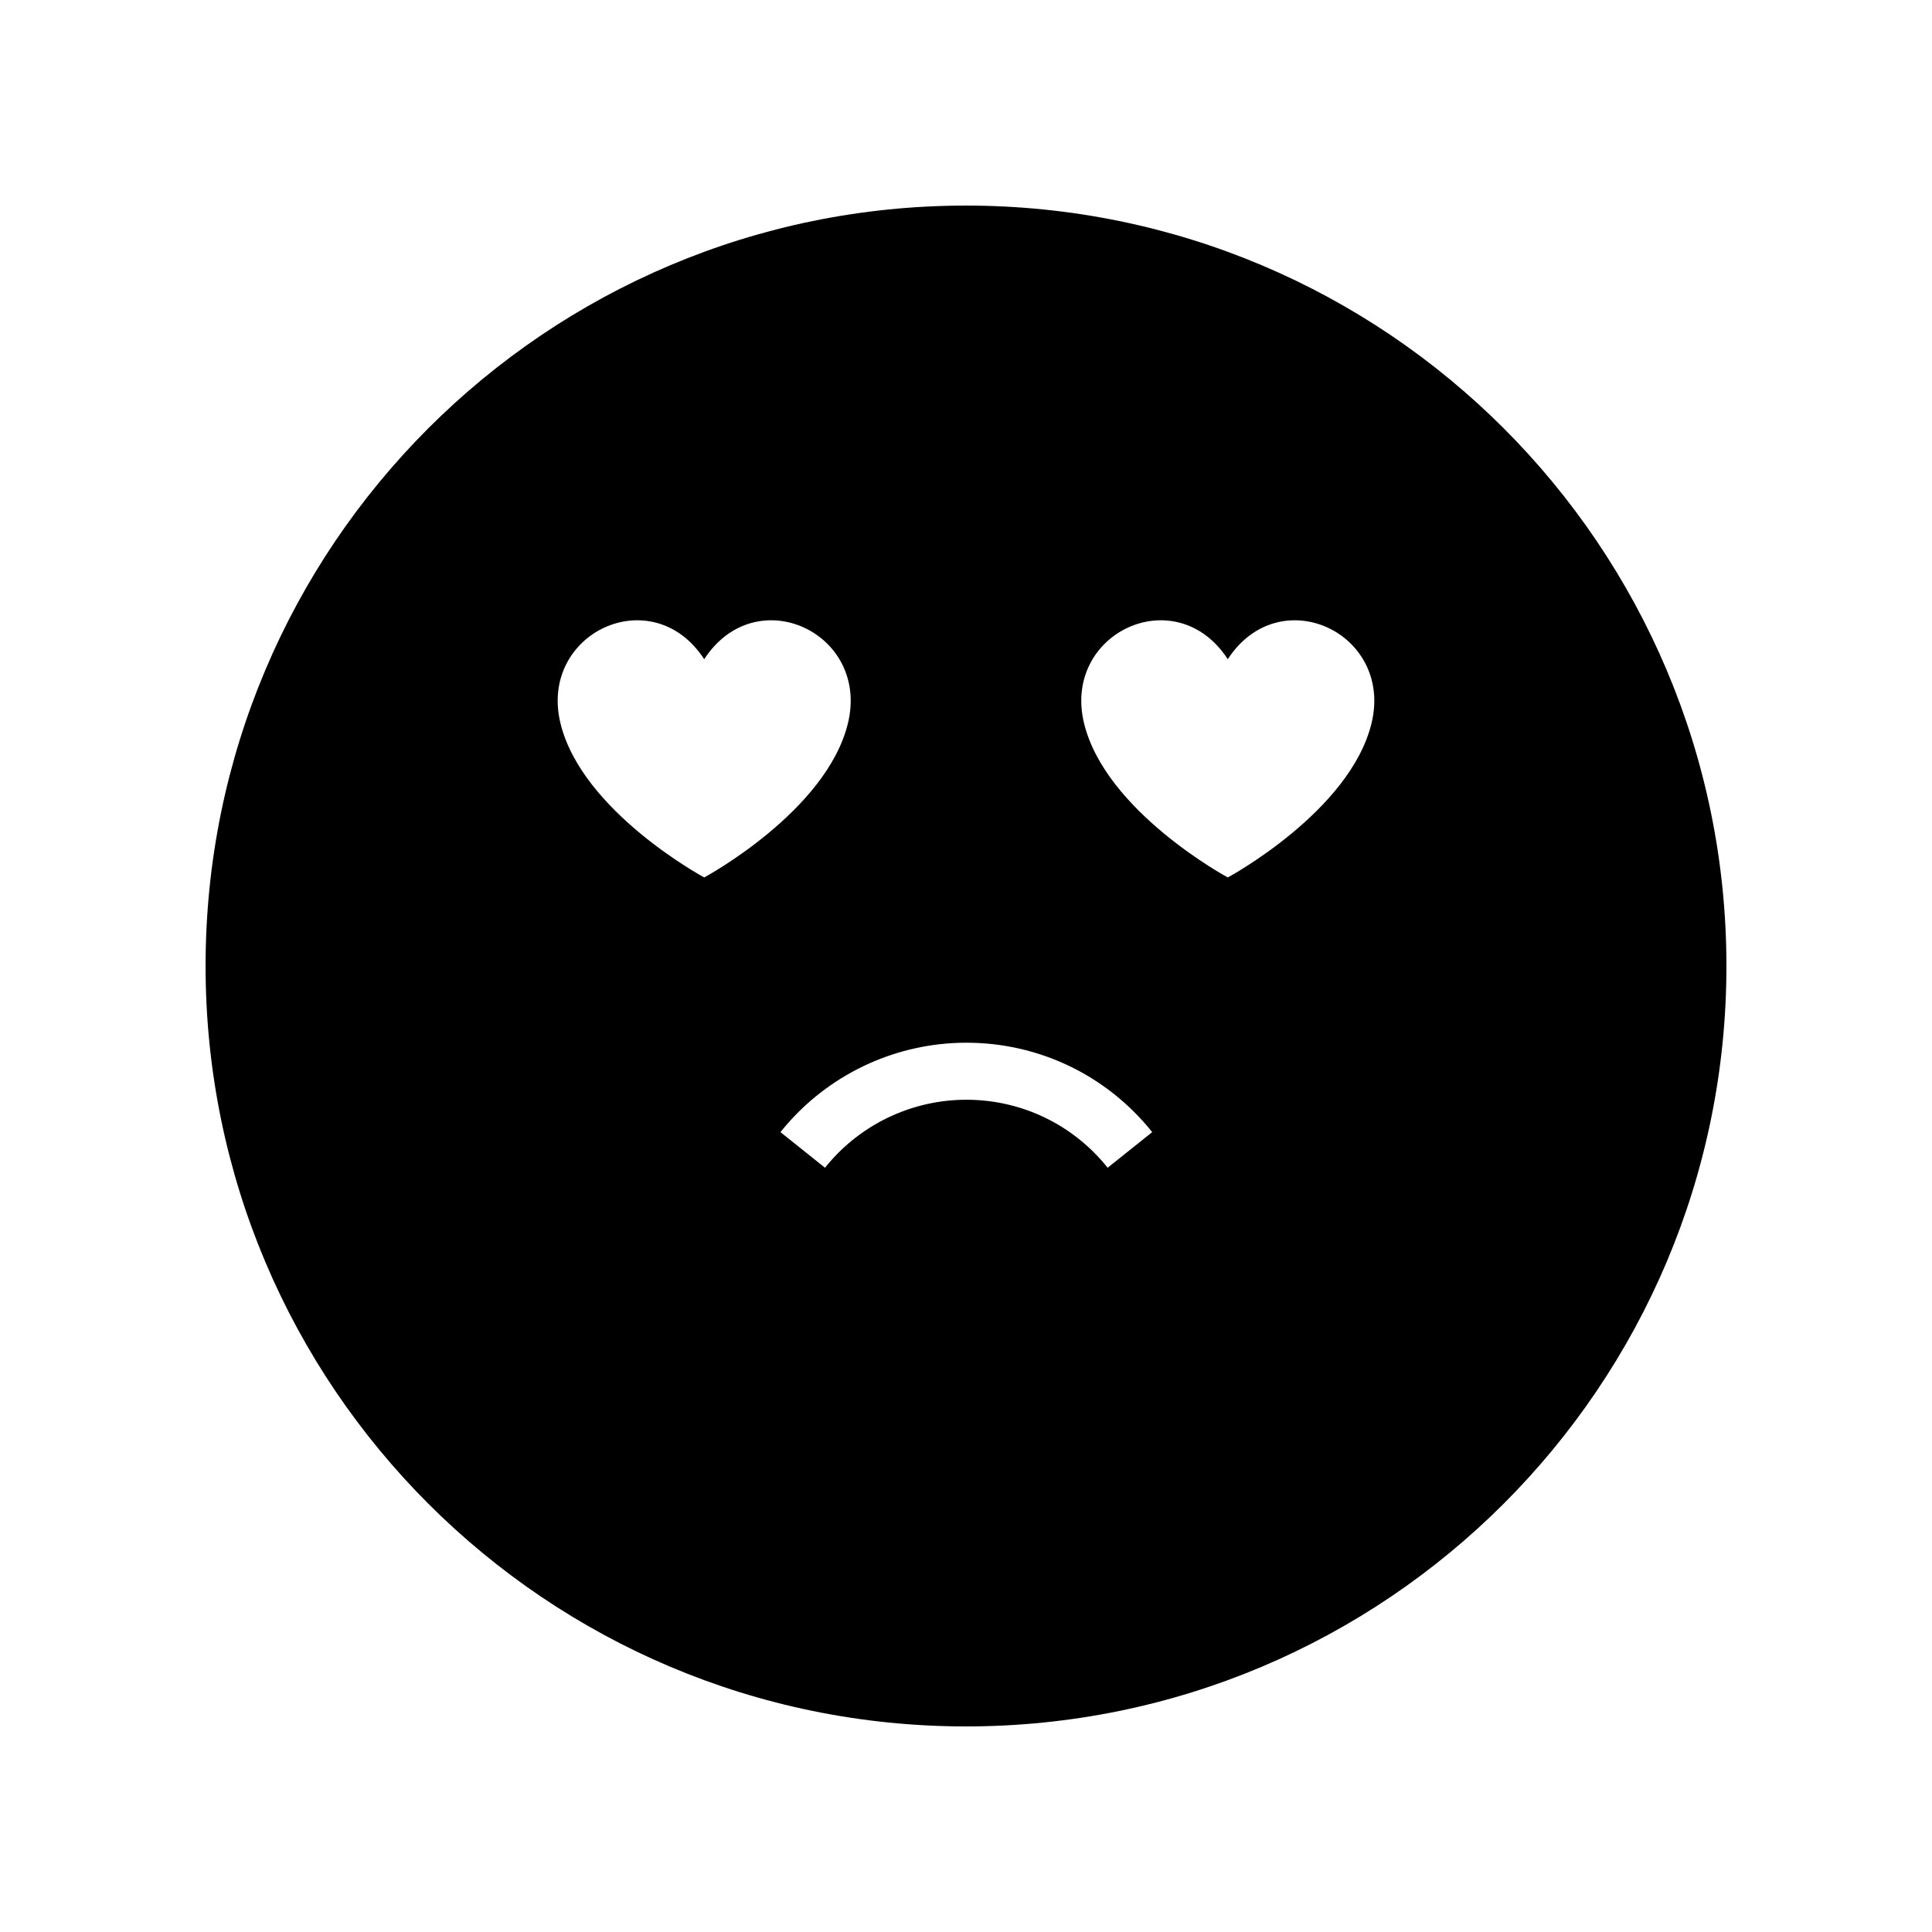
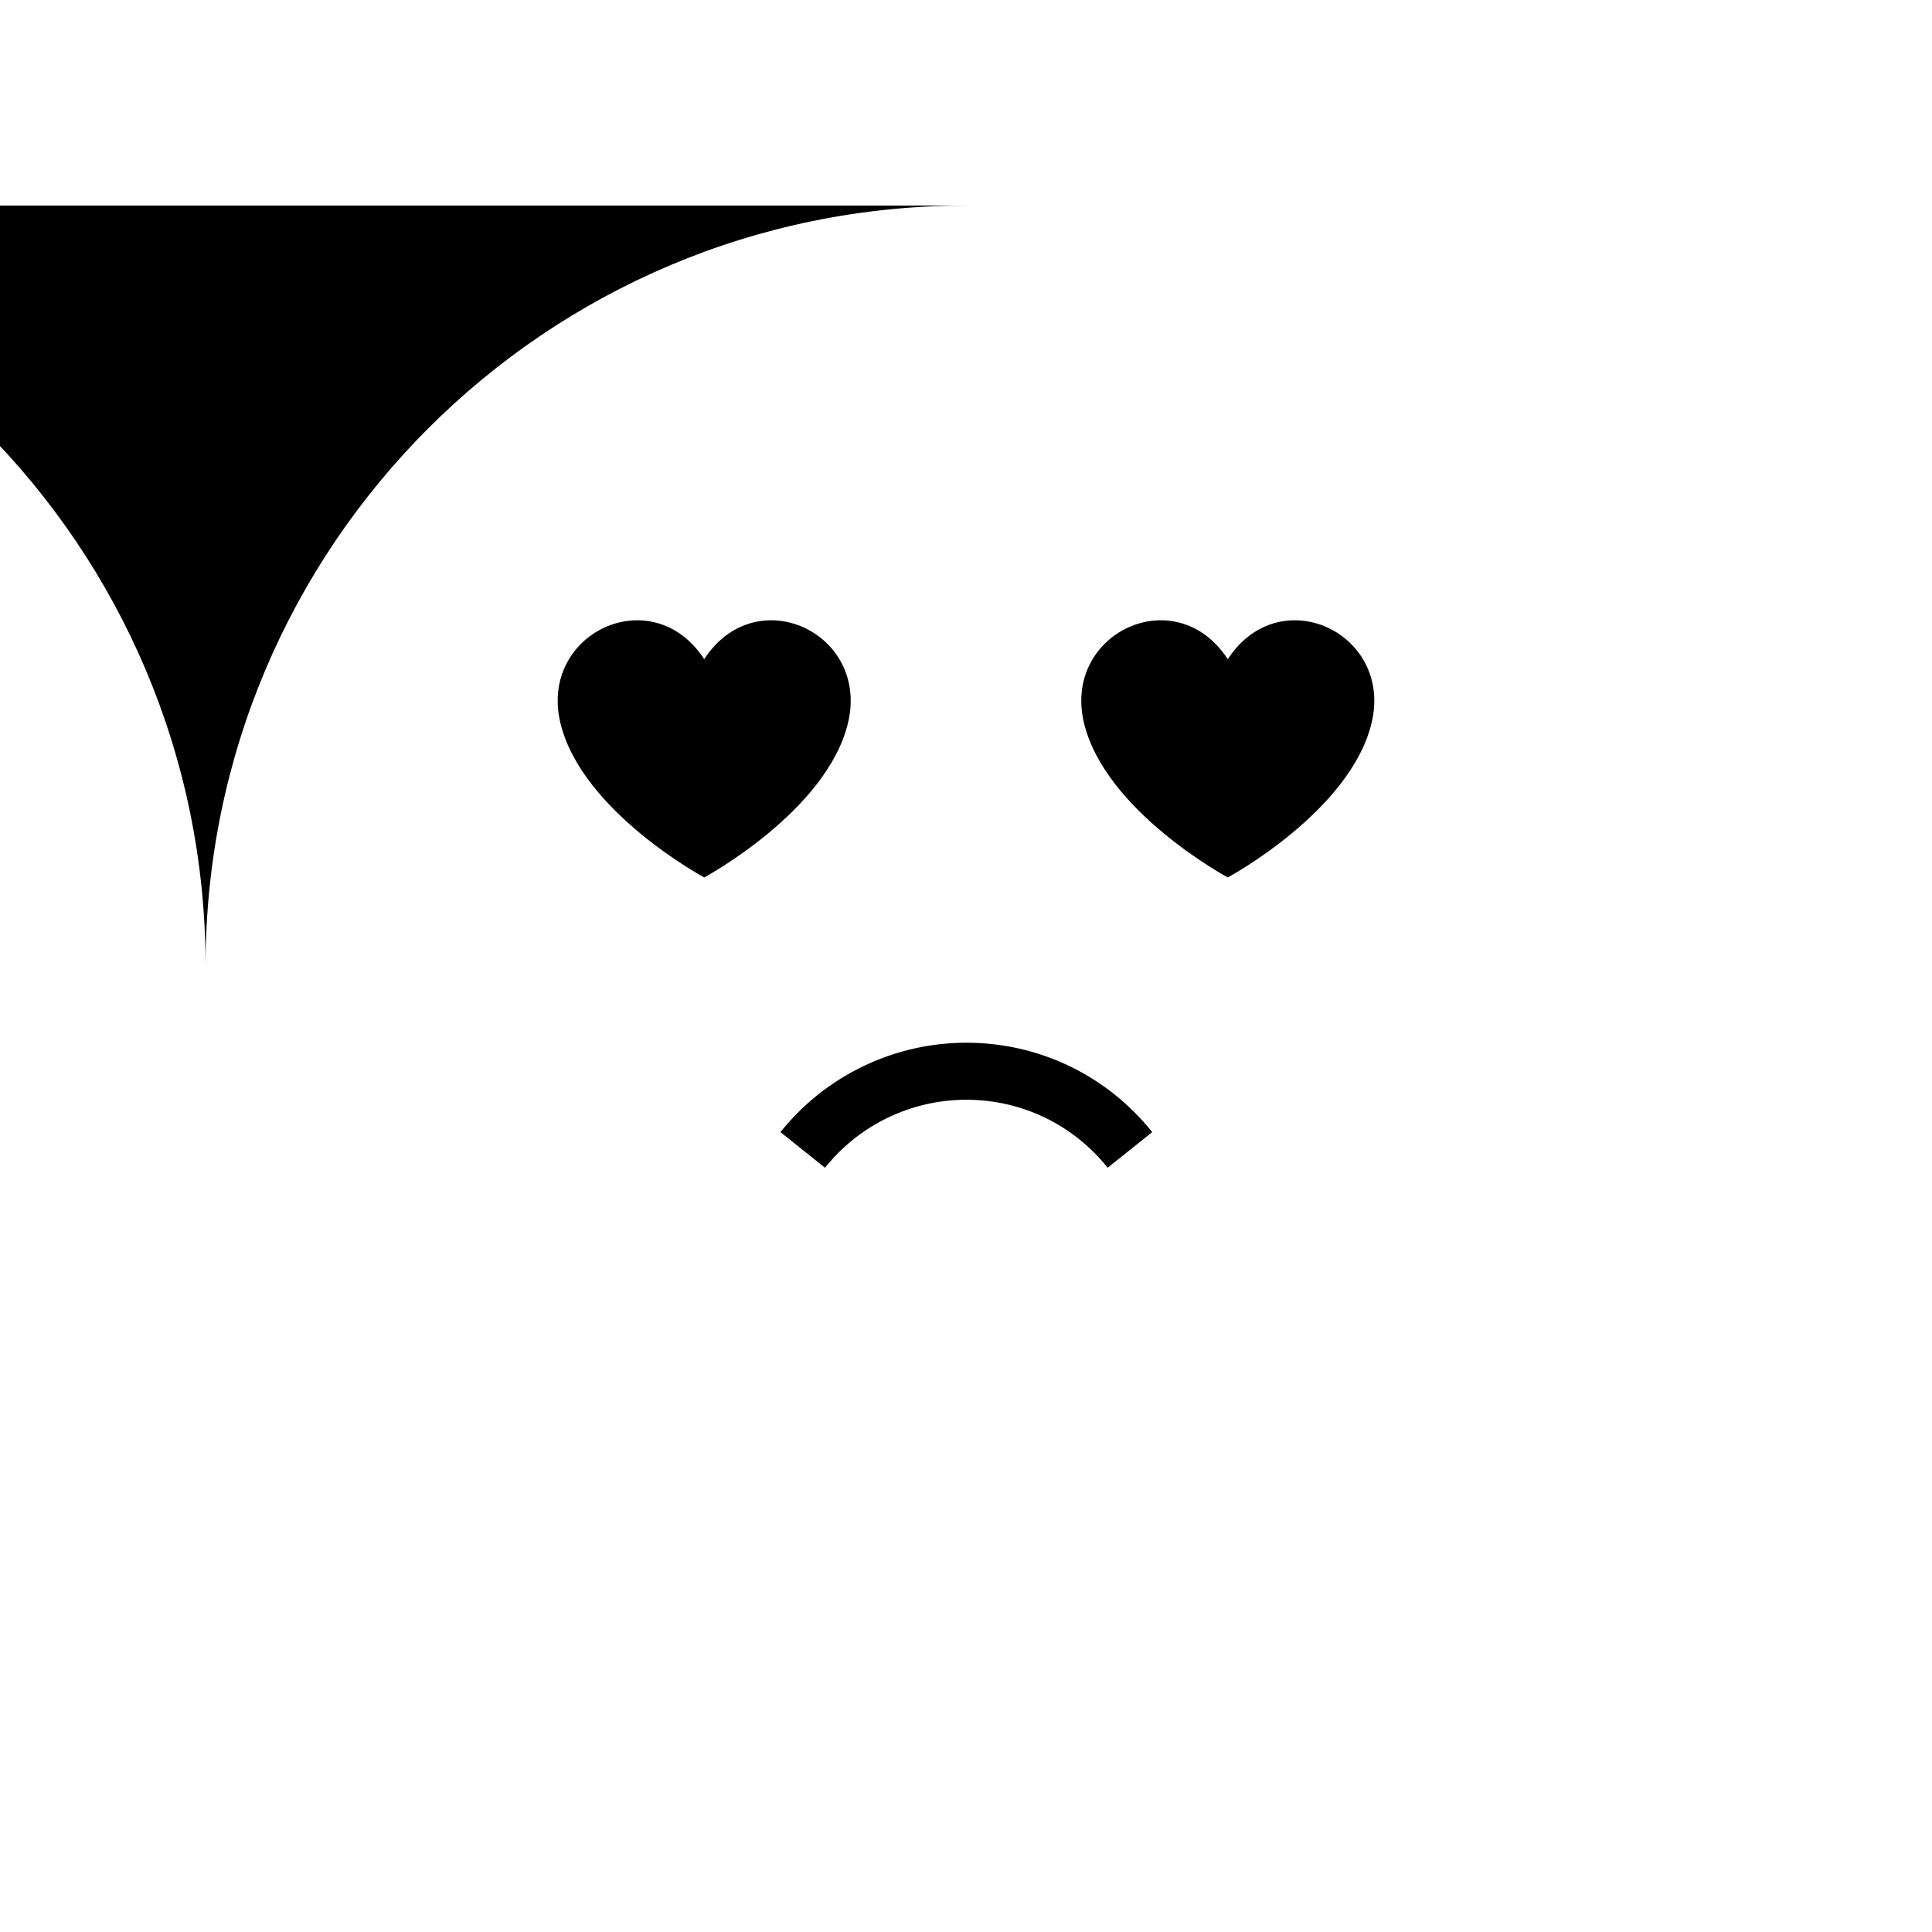
<svg xmlns="http://www.w3.org/2000/svg" fill="#000000" width="800px" height="800px" version="1.1" viewBox="144 144 512 512">
-   <path d="m400 198.48c-111.3 0-201.52 90.227-201.52 201.52s90.227 201.52 201.52 201.52 201.52-90.227 201.52-201.52c0-111.3-90.227-201.52-201.52-201.52zm-107.47 137.2c-5.828-23.938 24.332-38.113 38.09-16.988 13.762-21.125 43.918-6.949 38.09 16.988-5.699 23.426-38.09 40.852-38.09 40.852s-32.387-17.426-38.09-40.852zm145.01 117.78c-9.16-11.449-22.809-18.016-37.453-18.016-13.723 0-26.812 5.898-35.91 16.188-0.527 0.594-1.039 1.207-1.539 1.832l-11.809-9.438c0.656-0.82 1.328-1.617 2.023-2.406 11.973-13.531 29.191-21.289 47.238-21.289 19.262 0 37.215 8.633 49.258 23.695zm69.926-117.78c-5.699 23.426-38.09 40.852-38.09 40.852s-32.391-17.426-38.09-40.852c-5.828-23.938 24.332-38.113 38.09-16.988 13.762-21.125 43.918-6.949 38.09 16.988z" />
+   <path d="m400 198.48c-111.3 0-201.52 90.227-201.52 201.52c0-111.3-90.227-201.52-201.52-201.52zm-107.47 137.2c-5.828-23.938 24.332-38.113 38.09-16.988 13.762-21.125 43.918-6.949 38.09 16.988-5.699 23.426-38.09 40.852-38.09 40.852s-32.387-17.426-38.09-40.852zm145.01 117.78c-9.16-11.449-22.809-18.016-37.453-18.016-13.723 0-26.812 5.898-35.91 16.188-0.527 0.594-1.039 1.207-1.539 1.832l-11.809-9.438c0.656-0.82 1.328-1.617 2.023-2.406 11.973-13.531 29.191-21.289 47.238-21.289 19.262 0 37.215 8.633 49.258 23.695zm69.926-117.78c-5.699 23.426-38.09 40.852-38.09 40.852s-32.391-17.426-38.09-40.852c-5.828-23.938 24.332-38.113 38.09-16.988 13.762-21.125 43.918-6.949 38.09 16.988z" />
</svg>